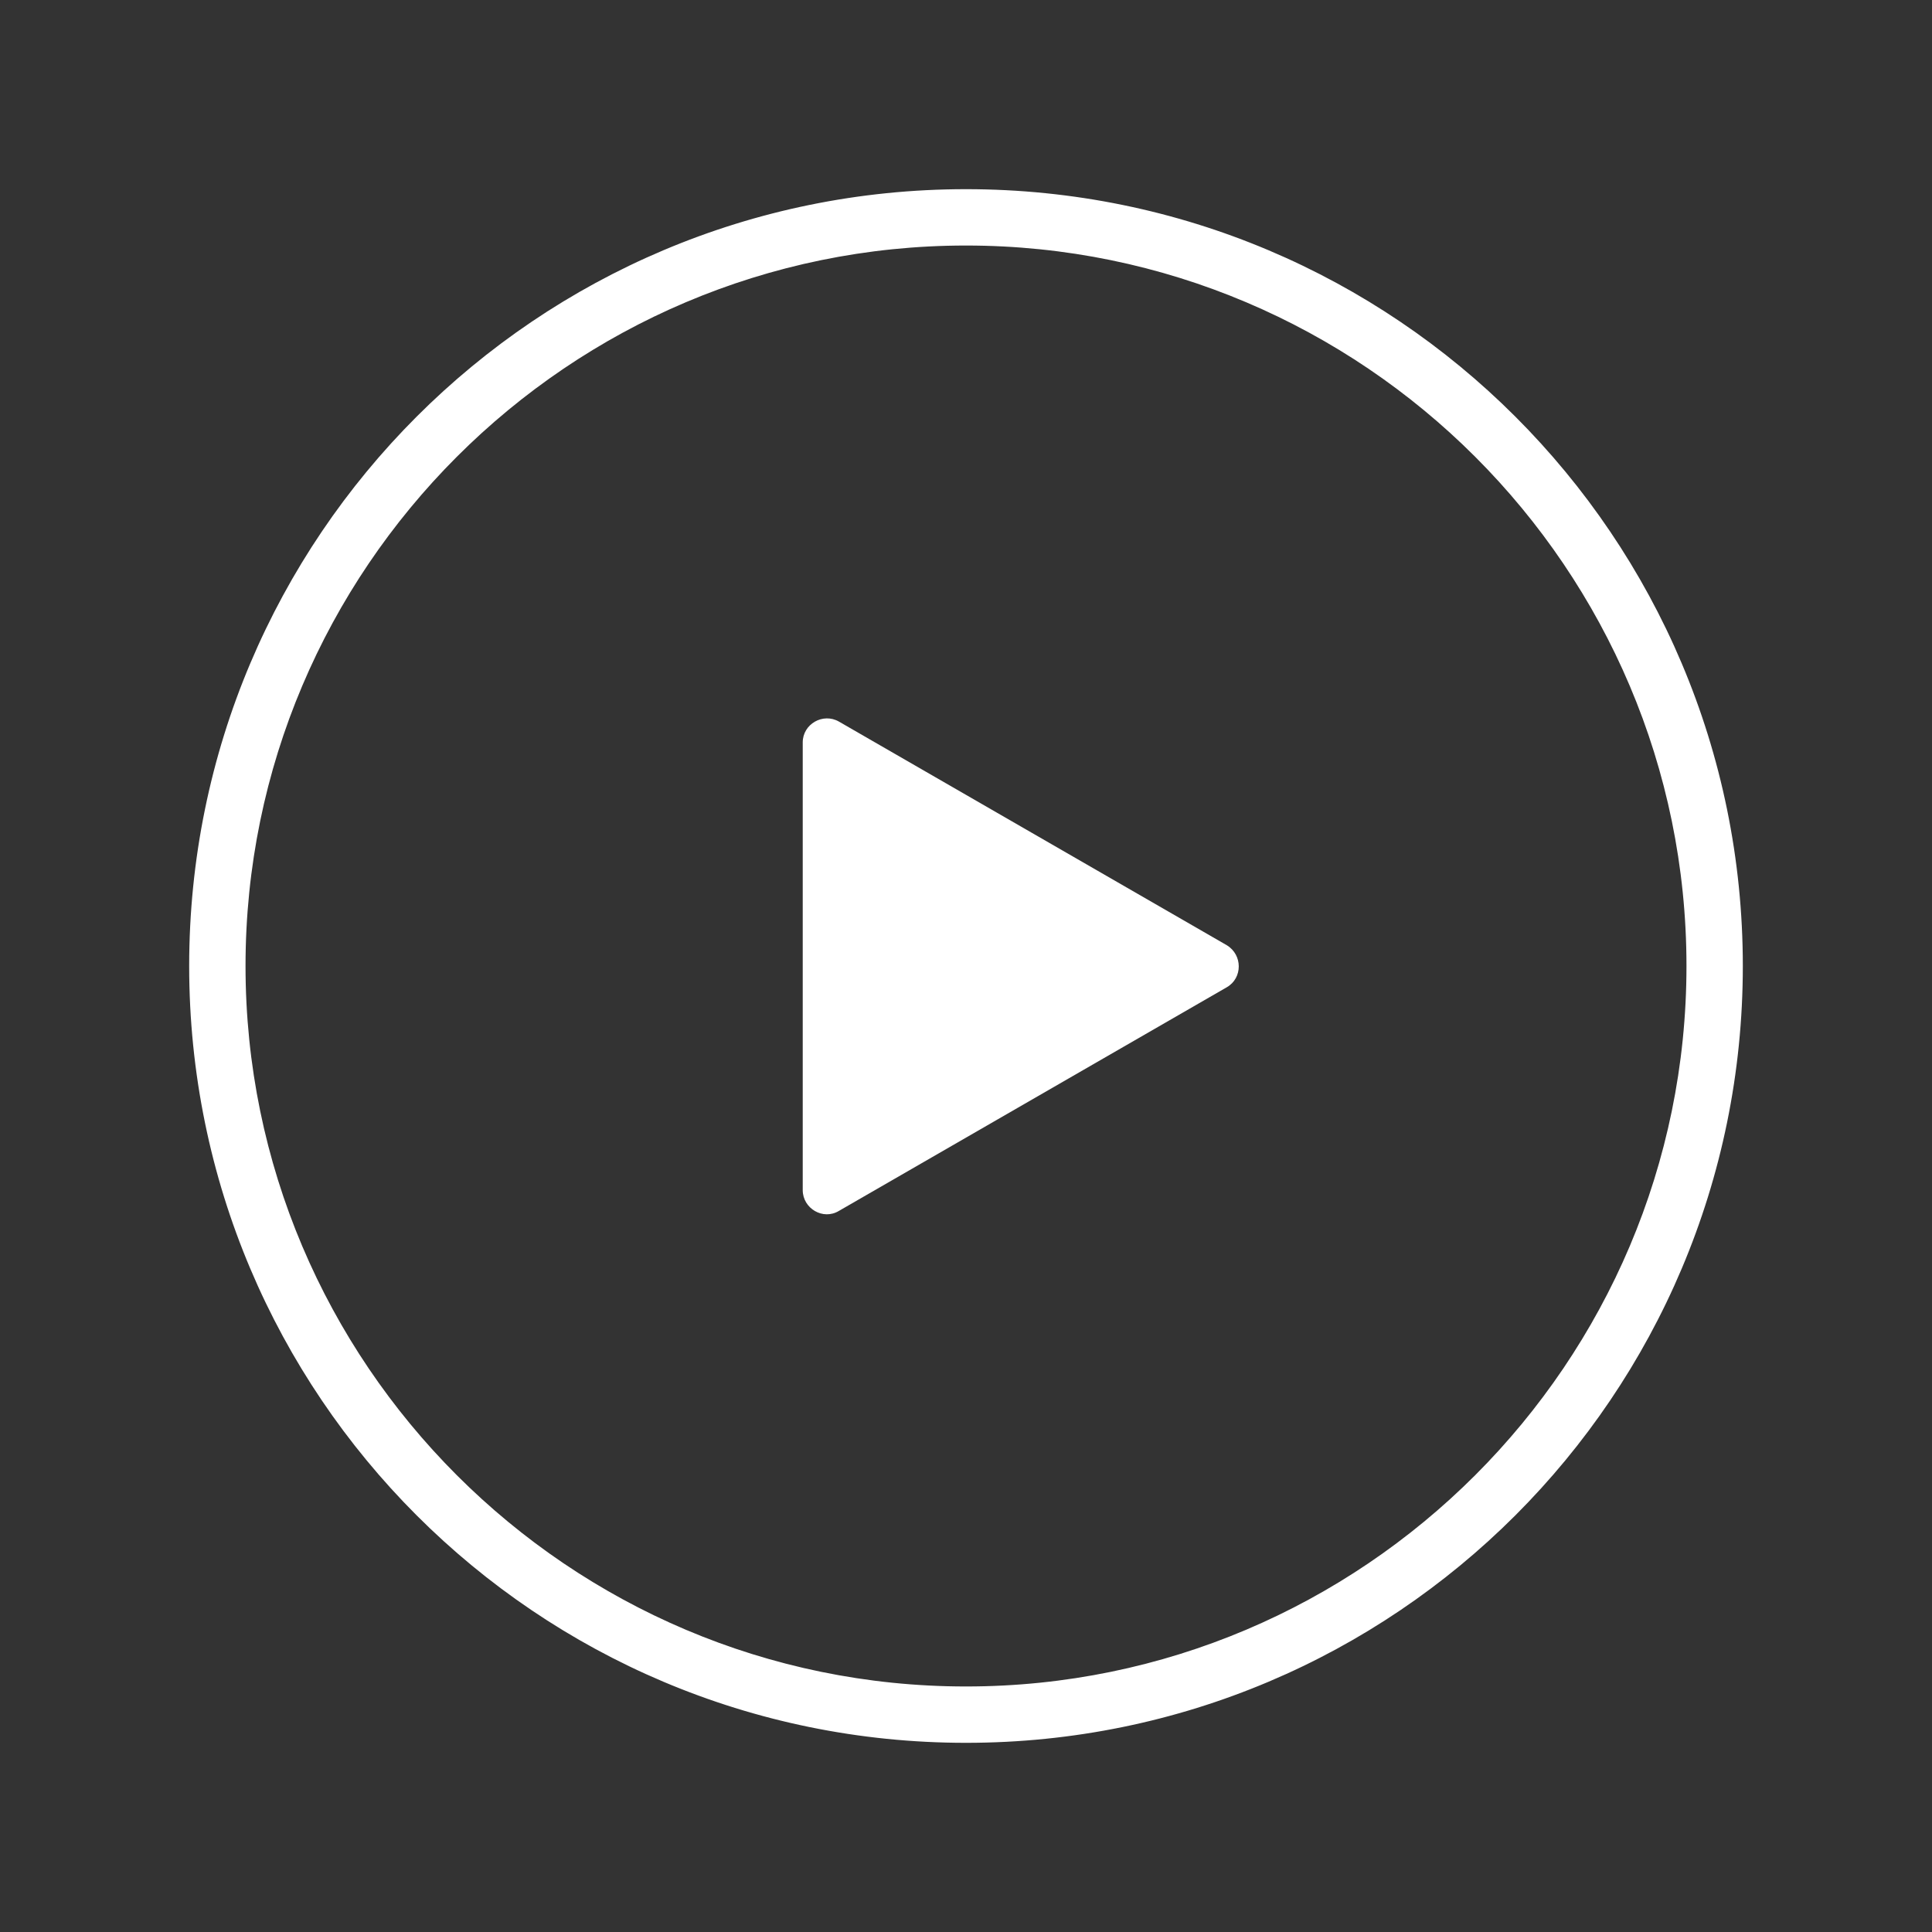
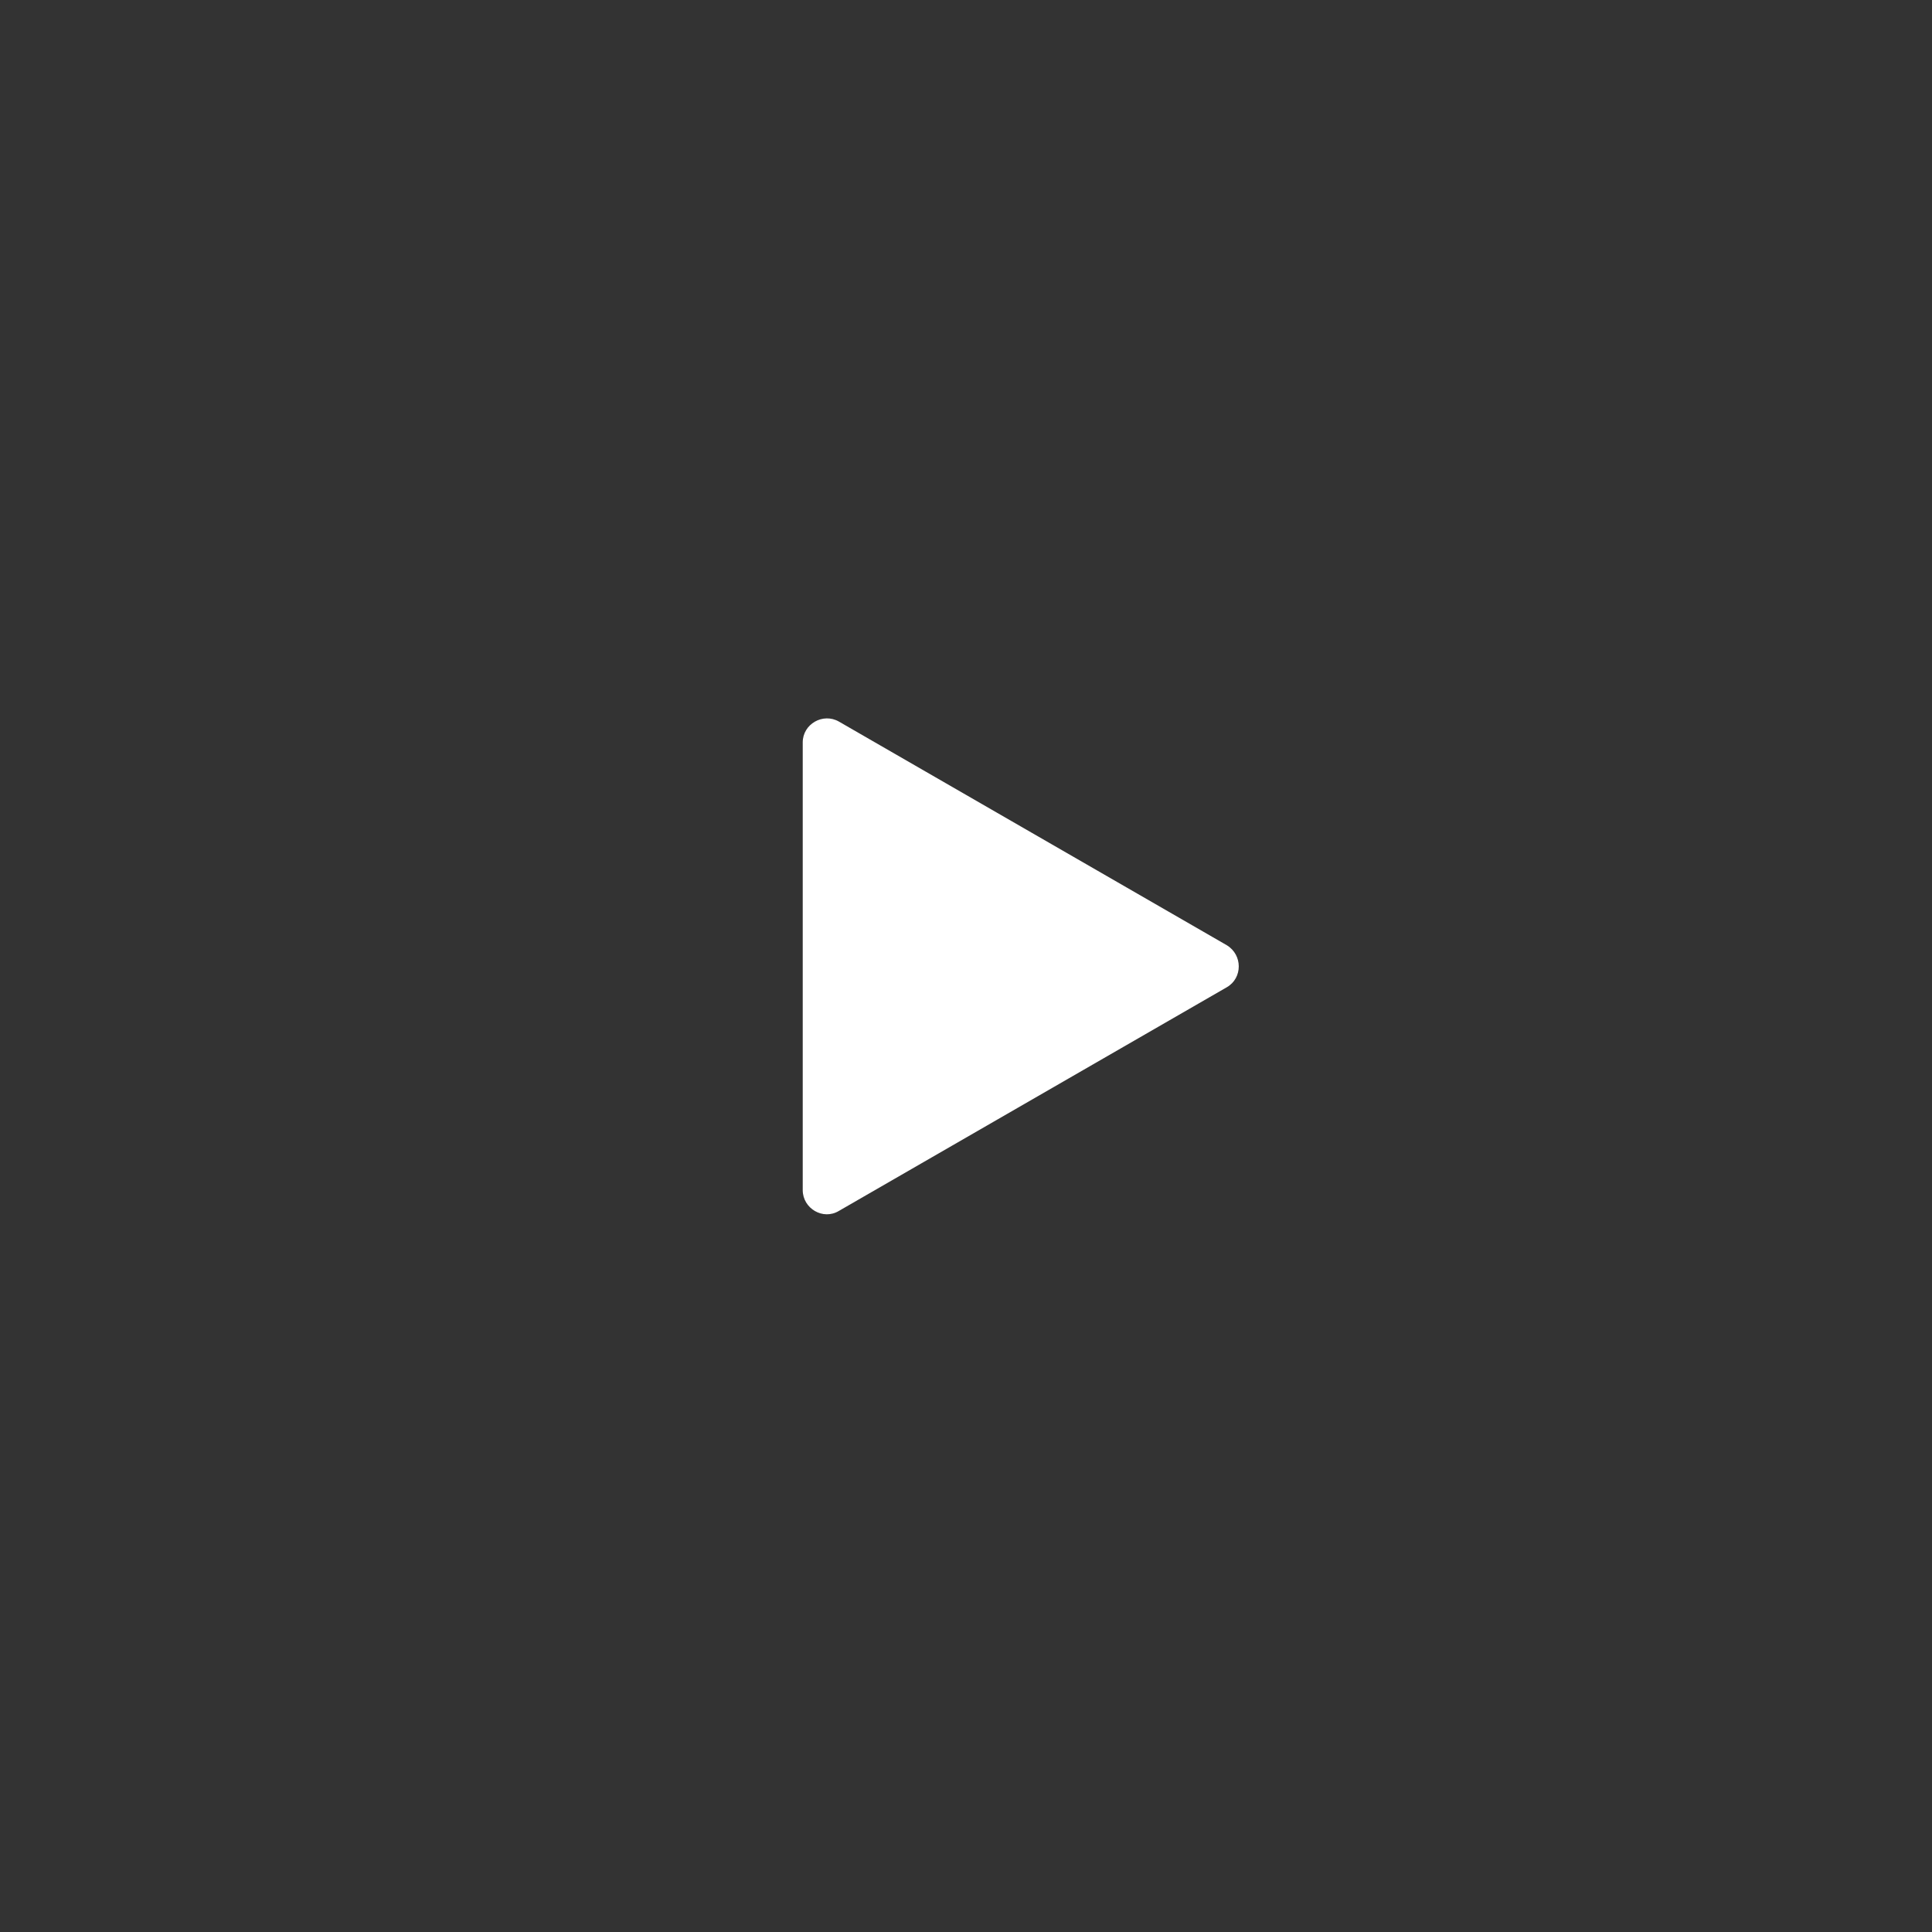
<svg xmlns="http://www.w3.org/2000/svg" width="120" height="120" viewBox="0 0 120 120" fill="none">
  <rect x="0" y="0" width="120" height="120" fill="#333333" stroke="none" />
-   <path d="M60 11.875C86.589 11.875 108.125 33.411 108.125 60C108.125 86.589 86.589 108.125 60 108.125C33.411 108.125 11.875 86.589 11.875 60C11.875 33.411 33.411 11.875 60 11.875ZM60 15.125C35.259 15.125 15.125 35.259 15.125 60C15.125 84.741 35.259 104.875 60 104.875C84.741 104.875 104.875 84.741 104.875 60C104.875 35.259 84.741 15.125 60 15.125Z" fill="white" stroke="white" stroke-width="0.25" />
  <path d="M76.199 58.71L52.109 44.82C51.119 44.25 49.859 44.97 49.859 46.11V73.92C49.859 75.06 51.119 75.81 52.109 75.21L76.199 61.32C77.189 60.75 77.189 59.31 76.199 58.71Z" fill="white" />
</svg>